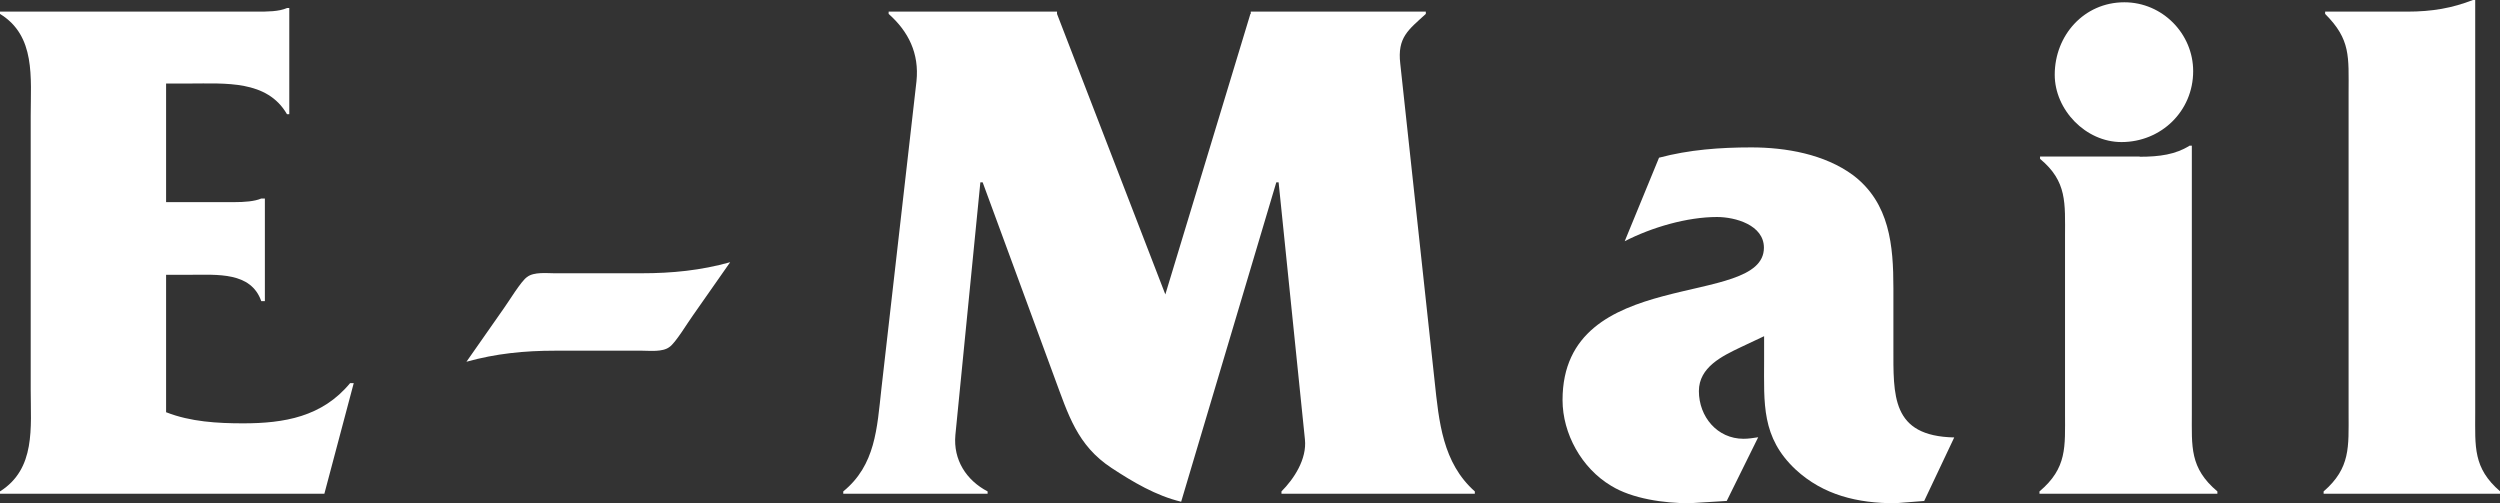
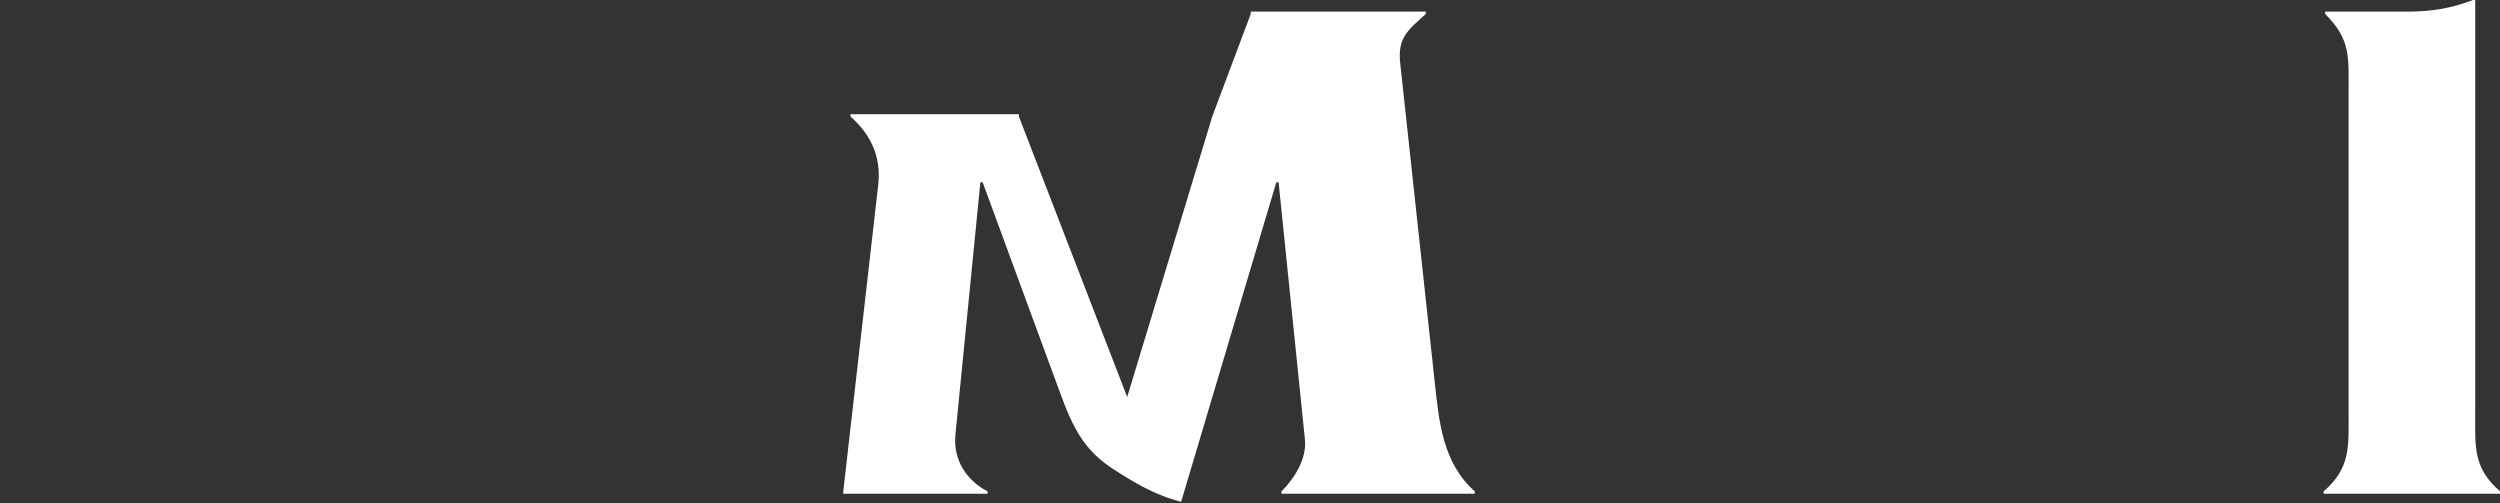
<svg xmlns="http://www.w3.org/2000/svg" id="_レイヤー_2" viewBox="0 0 131.1 26.38">
  <rect x="0" y="0" width="131.1" height="26.38" fill="#333333" stroke="none" />
  <defs>
    <style>.cls-1{fill:#fff;}</style>
  </defs>
  <g id="_デザイン">
-     <path class="cls-1" d="m8.72,21.62c1.27.5,2.69.58,4.03.58,2.15,0,4.15-.34,5.61-2.11h.19l-1.54,5.8H0v-.12c1.88-1.19,1.61-3.34,1.61-5.34V6.07C1.61,4.07,1.88,1.88,0,.73v-.12h13.44c.58,0,1.19,0,1.61-.19h.12v5.57h-.12c-1.04-1.8-3.23-1.61-5.11-1.61h-1.23v6.22h3.57c.54,0,1.08-.04,1.42-.19h.19v5.38h-.19c-.54-1.54-2.3-1.38-3.72-1.38h-1.27v7.22Z" />
-     <path class="cls-1" d="m33.64,14.33c1.61,0,3.11-.15,4.65-.58l-1.96,2.8c-.23.31-.92,1.46-1.23,1.65-.35.27-1.04.19-1.42.19h-4.57c-1.61,0-3.11.15-4.65.58l1.96-2.8c.23-.31.92-1.46,1.23-1.65.35-.27,1.04-.19,1.42-.19h4.57Z" />
-     <path class="cls-1" d="m65.59.73v-.12h9.18v.12c-.92.84-1.5,1.23-1.34,2.61l1.8,16.63c.23,2.15.42,4.3,2.11,5.8v.12h-10.14v-.12c.65-.65,1.34-1.69,1.23-2.73l-1.38-13.48h-.12l-4.99,16.75c-1.31-.31-2.54-1.04-3.65-1.77-1.81-1.19-2.27-2.8-3-4.76l-3.76-10.22h-.12l-1.31,13.25c-.12,1.31.58,2.38,1.69,2.96v.12h-7.57v-.12c1.69-1.38,1.77-3.3,2-5.38l1.84-16.13c.15-1.46-.42-2.61-1.46-3.53v-.12h8.83v.12l5.68,14.71,4.46-14.71Z" />
-     <path class="cls-1" d="m100.92,26.27l-1.54.12c-1.96,0-3.76-.42-5.22-1.77-1.8-1.69-1.65-3.46-1.65-5.72v-1.27l-1.23.58c-.96.46-2.19,1.04-2.19,2.3,0,1.34.96,2.5,2.34,2.5.27,0,.5-.04.77-.08l-1.65,3.34-1.96.12c-1.31,0-3-.23-4.11-.92-1.54-.92-2.54-2.73-2.54-4.49,0-7.11,10.56-4.76,10.56-7.99,0-1.19-1.5-1.61-2.46-1.61-1.57,0-3.42.54-4.84,1.27l1.8-4.38c1.58-.42,3.19-.54,4.84-.54,1.8,0,3.84.35,5.34,1.46,1.92,1.46,2.11,3.69,2.11,5.92v3.07c0,2.57-.12,4.69,3.19,4.76l-1.58,3.34Z" />
-     <path class="cls-1" d="m112.21,8.22c1.04,0,1.88-.12,2.61-.58h.12v14.02c0,1.77-.12,2.88,1.34,4.11v.12h-9.33v-.12c1.46-1.23,1.34-2.34,1.34-4.11v-9.22c0-1.8.12-2.92-1.31-4.11v-.12h5.22Zm-4.46-4.3c0-2.07,1.54-3.8,3.65-3.8,2,0,3.61,1.65,3.61,3.61,0,2.11-1.69,3.72-3.76,3.72-1.88,0-3.5-1.69-3.5-3.53Z" />
+     <path class="cls-1" d="m65.59.73v-.12h9.18v.12c-.92.84-1.5,1.23-1.34,2.61l1.8,16.63c.23,2.15.42,4.3,2.11,5.8v.12h-10.14v-.12c.65-.65,1.34-1.69,1.23-2.73l-1.38-13.48h-.12l-4.99,16.75c-1.31-.31-2.54-1.04-3.65-1.77-1.81-1.19-2.27-2.8-3-4.76l-3.76-10.22h-.12l-1.31,13.25c-.12,1.31.58,2.38,1.69,2.96v.12h-7.57v-.12l1.84-16.13c.15-1.46-.42-2.61-1.46-3.53v-.12h8.83v.12l5.68,14.71,4.46-14.71Z" />
    <path class="cls-1" d="m126.22.61c1.34,0,2.38-.19,3.46-.61h.12v21.66c0,1.77-.12,2.88,1.31,4.11v.12h-9.26v-.12c1.42-1.23,1.31-2.34,1.31-4.11V4.88c0-1.92.12-2.8-1.23-4.15v-.12h4.3Z" />
  </g>
</svg>